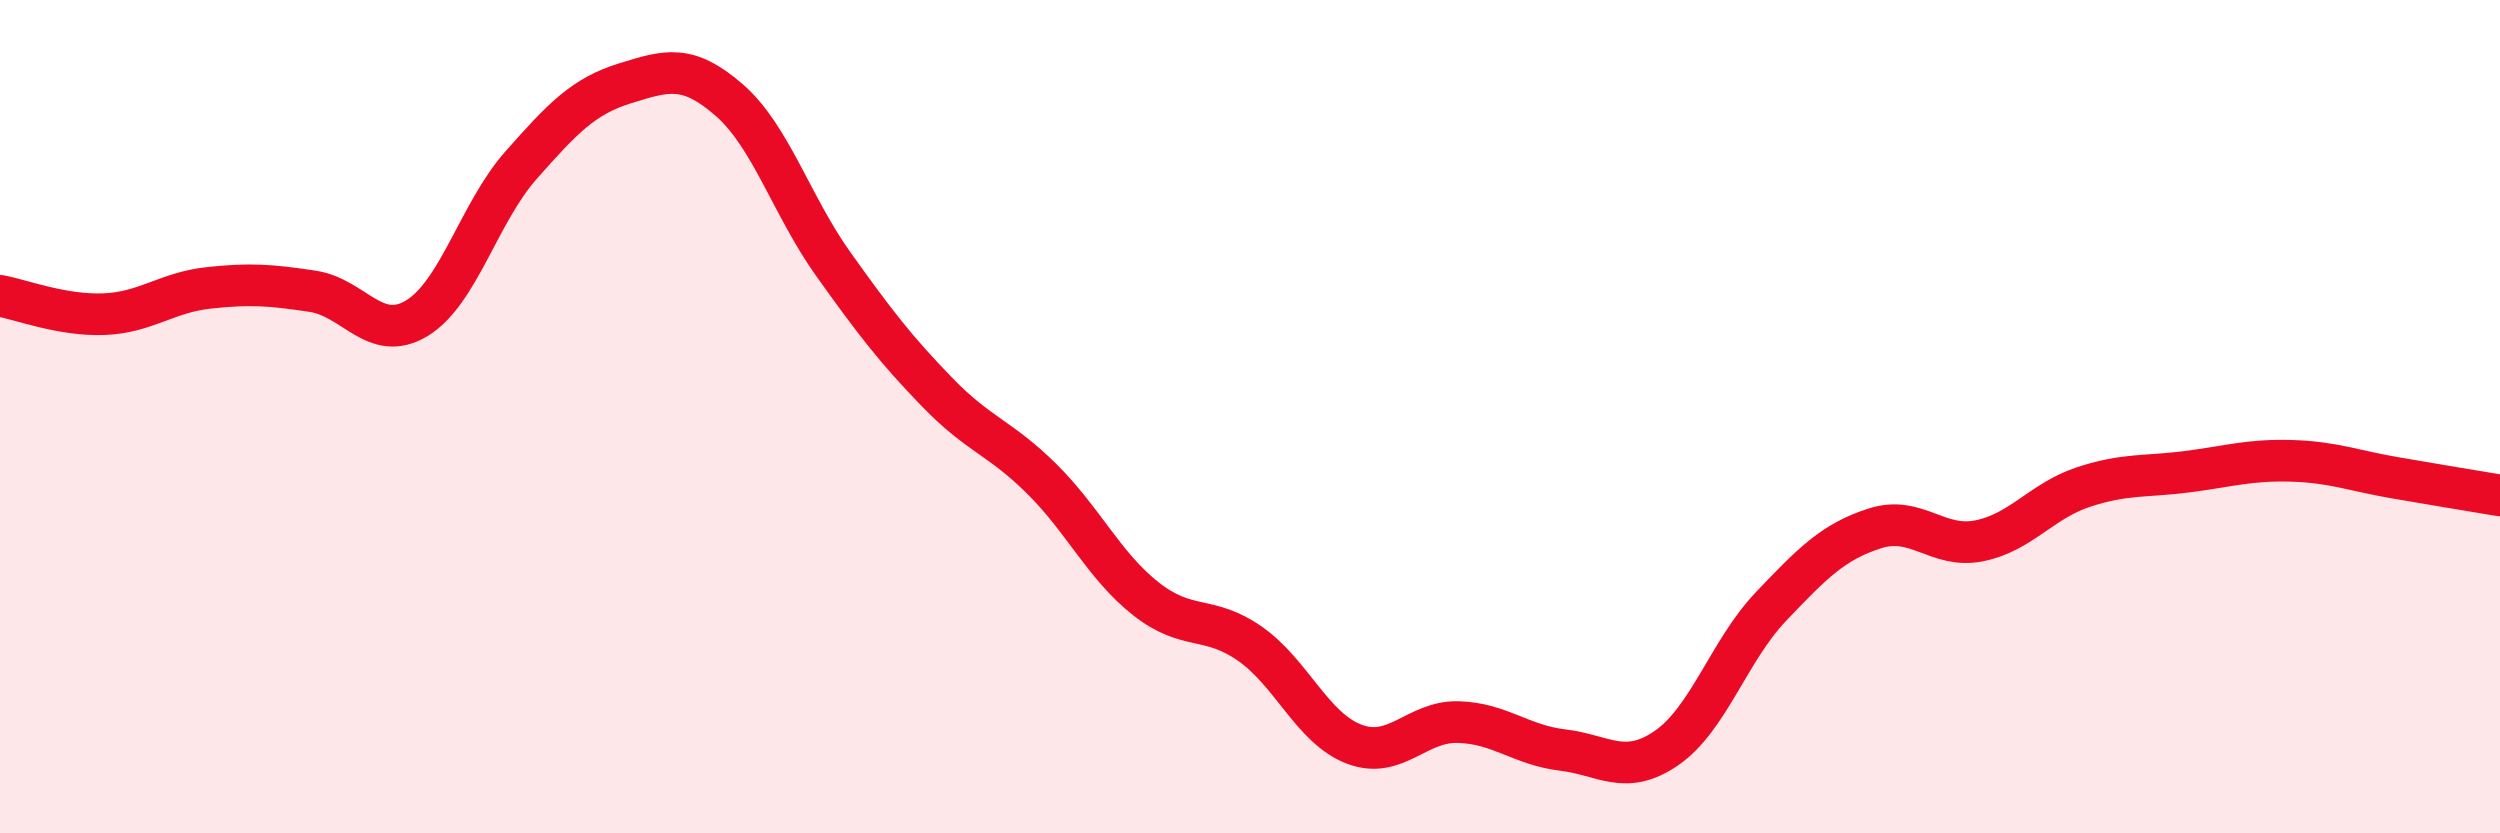
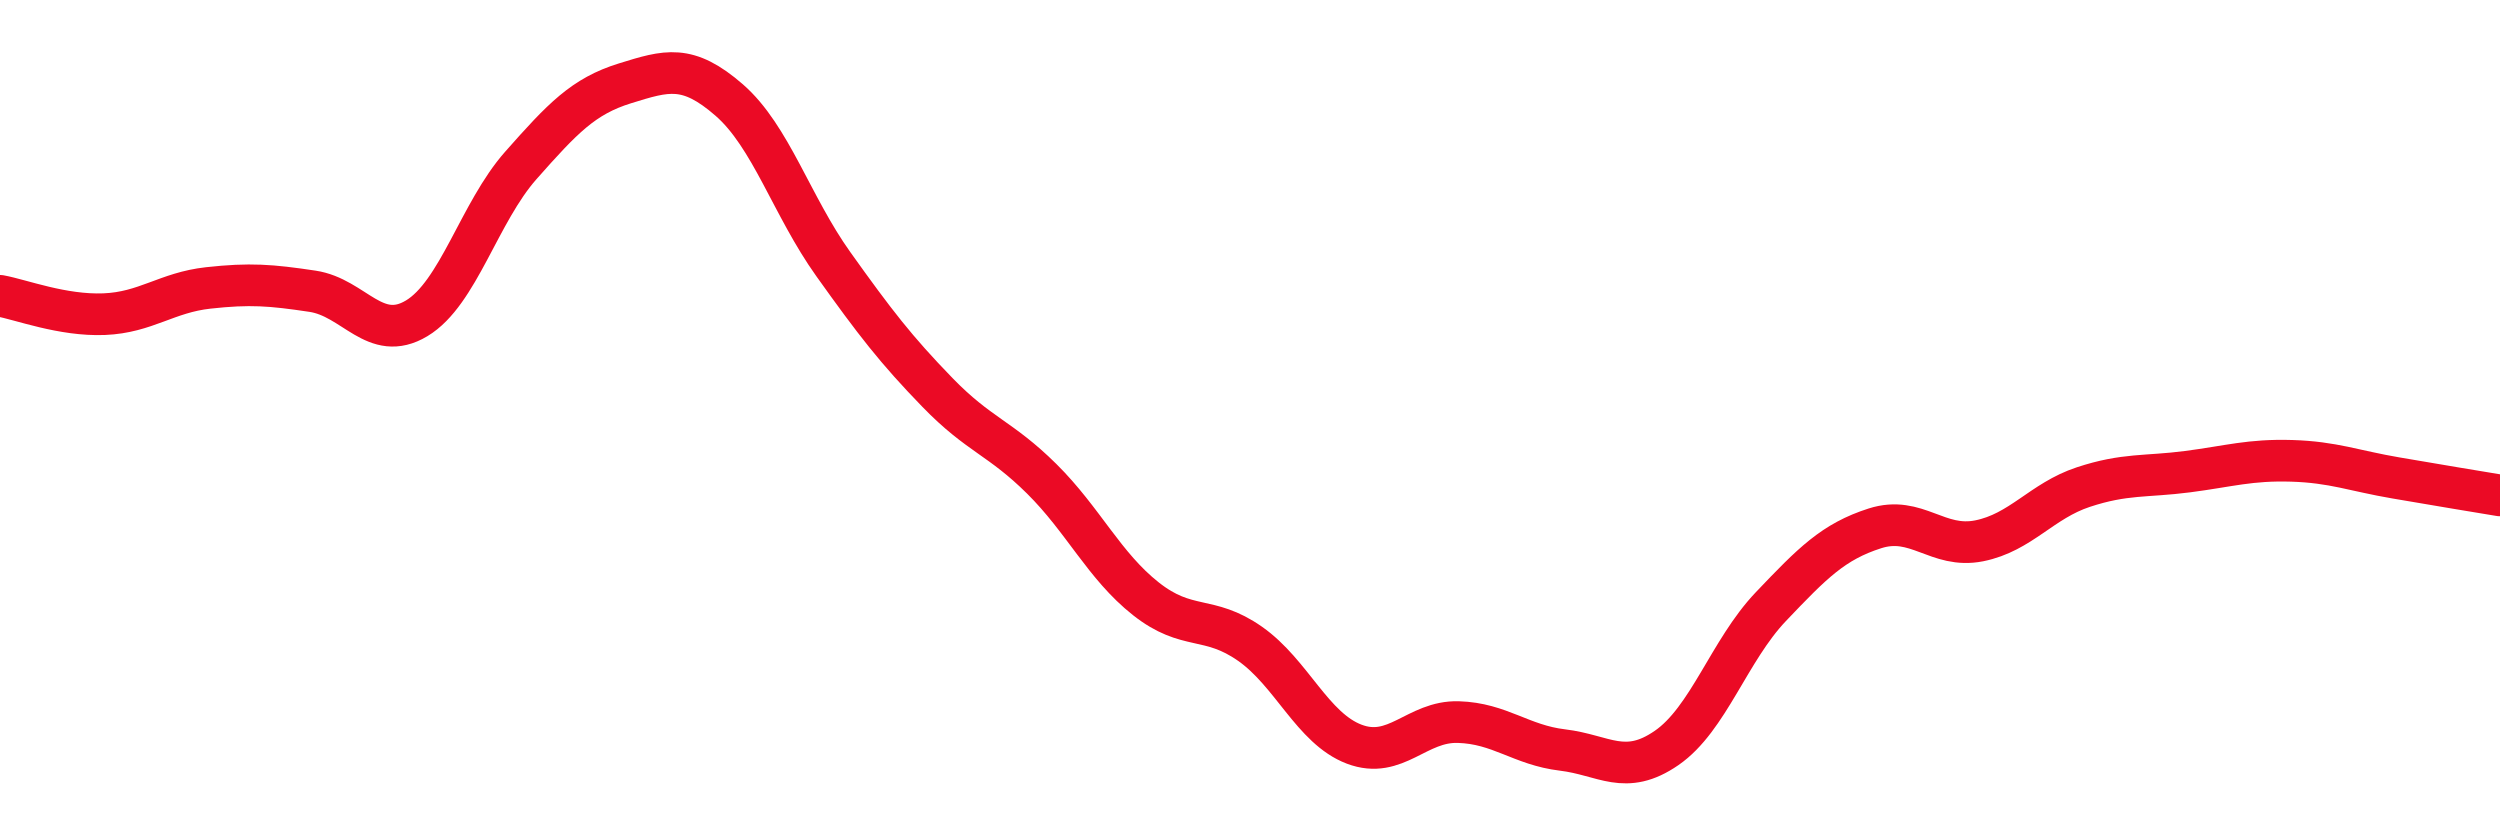
<svg xmlns="http://www.w3.org/2000/svg" width="60" height="20" viewBox="0 0 60 20">
-   <path d="M 0,7.1 C 0.5,7.19 1.5,7.58 2.5,7.54 C 3.5,7.5 4,7.02 5,6.91 C 6,6.8 6.5,6.84 7.5,6.99 C 8.5,7.14 9,8.24 10,7.64 C 11,7.04 11.5,5.1 12.5,3.97 C 13.5,2.84 14,2.31 15,2 C 16,1.69 16.5,1.53 17.5,2.4 C 18.5,3.27 19,4.94 20,6.34 C 21,7.74 21.5,8.39 22.5,9.42 C 23.5,10.45 24,10.5 25,11.49 C 26,12.48 26.5,13.58 27.5,14.37 C 28.5,15.16 29,14.75 30,15.45 C 31,16.15 31.5,17.48 32.5,17.86 C 33.5,18.24 34,17.3 35,17.33 C 36,17.36 36.5,17.88 37.5,18 C 38.5,18.12 39,18.64 40,17.95 C 41,17.26 41.5,15.61 42.5,14.56 C 43.5,13.51 44,13 45,12.68 C 46,12.36 46.5,13.18 47.5,12.98 C 48.5,12.78 49,12.02 50,11.69 C 51,11.36 51.5,11.45 52.5,11.32 C 53.5,11.19 54,11.03 55,11.06 C 56,11.09 56.5,11.3 57.5,11.47 C 58.5,11.64 59.5,11.81 60,11.89L60 20L0 20Z" fill="#EB0A25" opacity="0.1" stroke-linecap="round" stroke-linejoin="round" />
  <path d="M 0,7.1 C 0.5,7.19 1.5,7.58 2.5,7.54 C 3.5,7.5 4,7.02 5,6.91 C 6,6.8 6.5,6.84 7.5,6.99 C 8.5,7.14 9,8.24 10,7.64 C 11,7.04 11.5,5.1 12.5,3.97 C 13.5,2.84 14,2.31 15,2 C 16,1.69 16.5,1.53 17.5,2.4 C 18.5,3.27 19,4.94 20,6.34 C 21,7.74 21.5,8.39 22.5,9.42 C 23.5,10.45 24,10.5 25,11.49 C 26,12.48 26.5,13.58 27.5,14.37 C 28.5,15.16 29,14.75 30,15.45 C 31,16.15 31.5,17.48 32.5,17.86 C 33.5,18.24 34,17.3 35,17.33 C 36,17.36 36.5,17.88 37.5,18 C 38.5,18.12 39,18.64 40,17.95 C 41,17.26 41.5,15.61 42.5,14.56 C 43.5,13.51 44,13 45,12.68 C 46,12.36 46.5,13.18 47.5,12.98 C 48.5,12.78 49,12.02 50,11.69 C 51,11.36 51.5,11.45 52.5,11.32 C 53.5,11.19 54,11.03 55,11.06 C 56,11.09 56.5,11.3 57.5,11.47 C 58.5,11.64 59.5,11.81 60,11.89" stroke="#EB0A25" stroke-width="1" fill="none" stroke-linecap="round" stroke-linejoin="round" />
</svg>